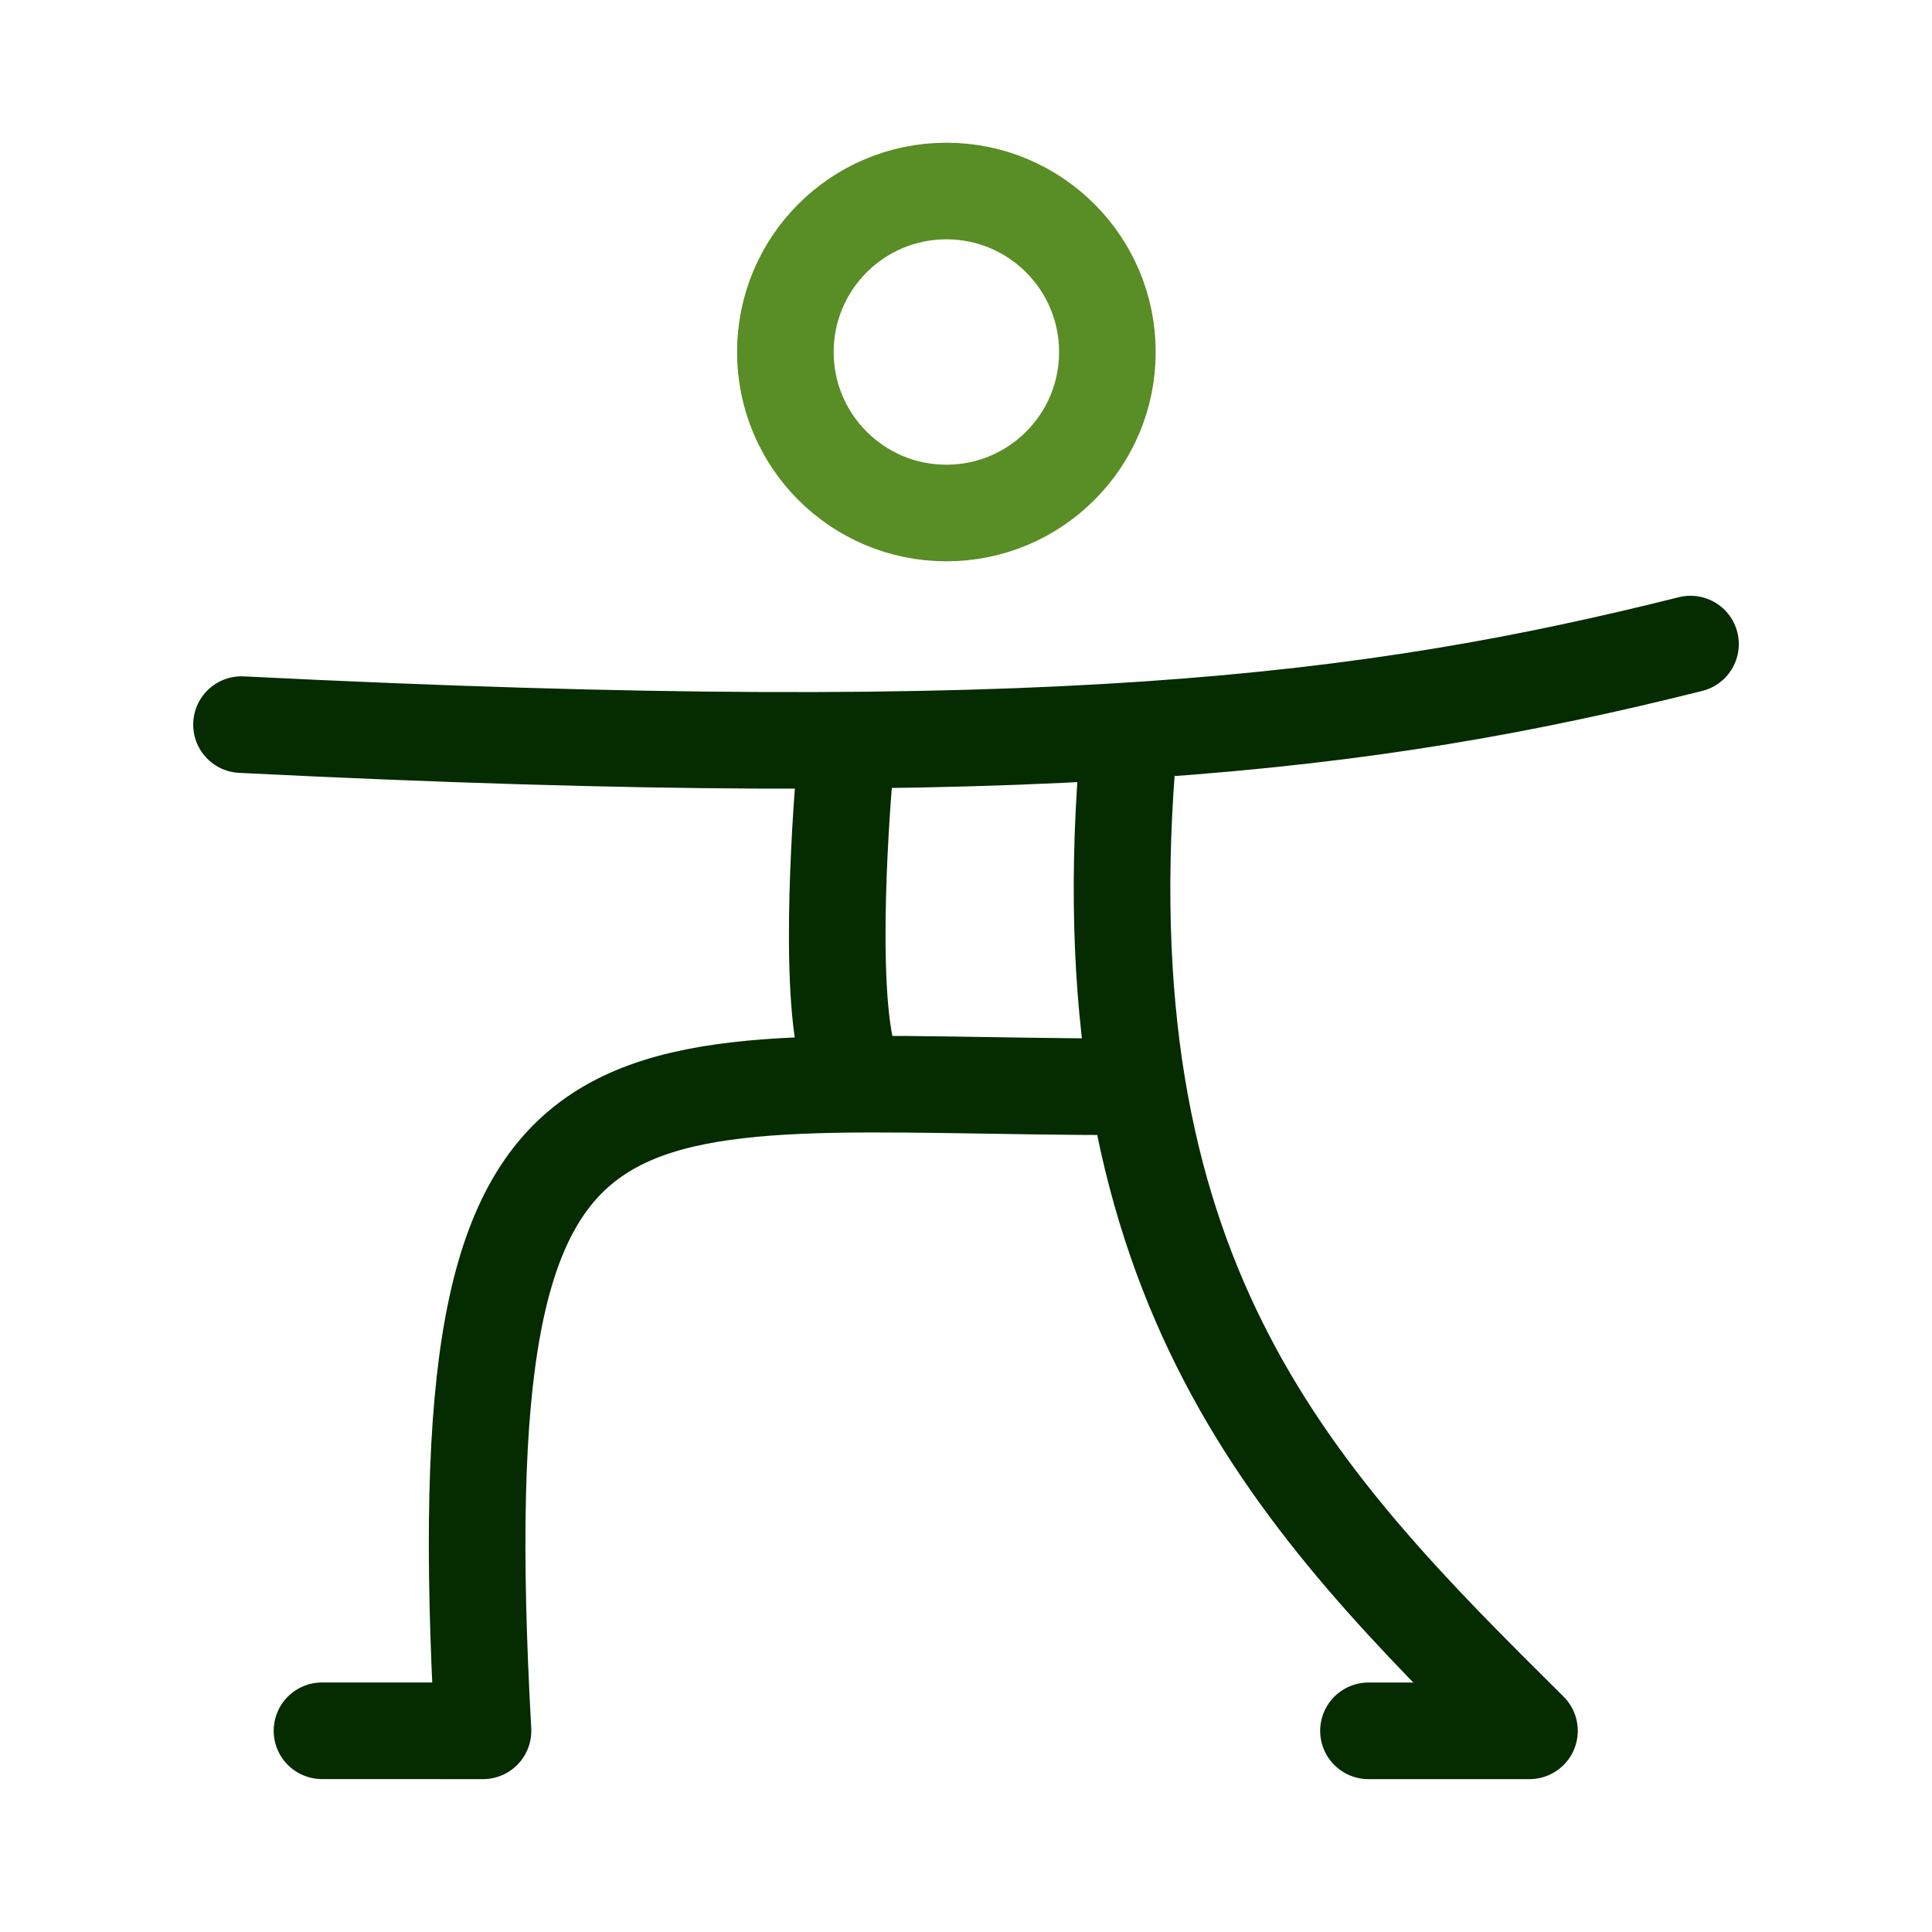
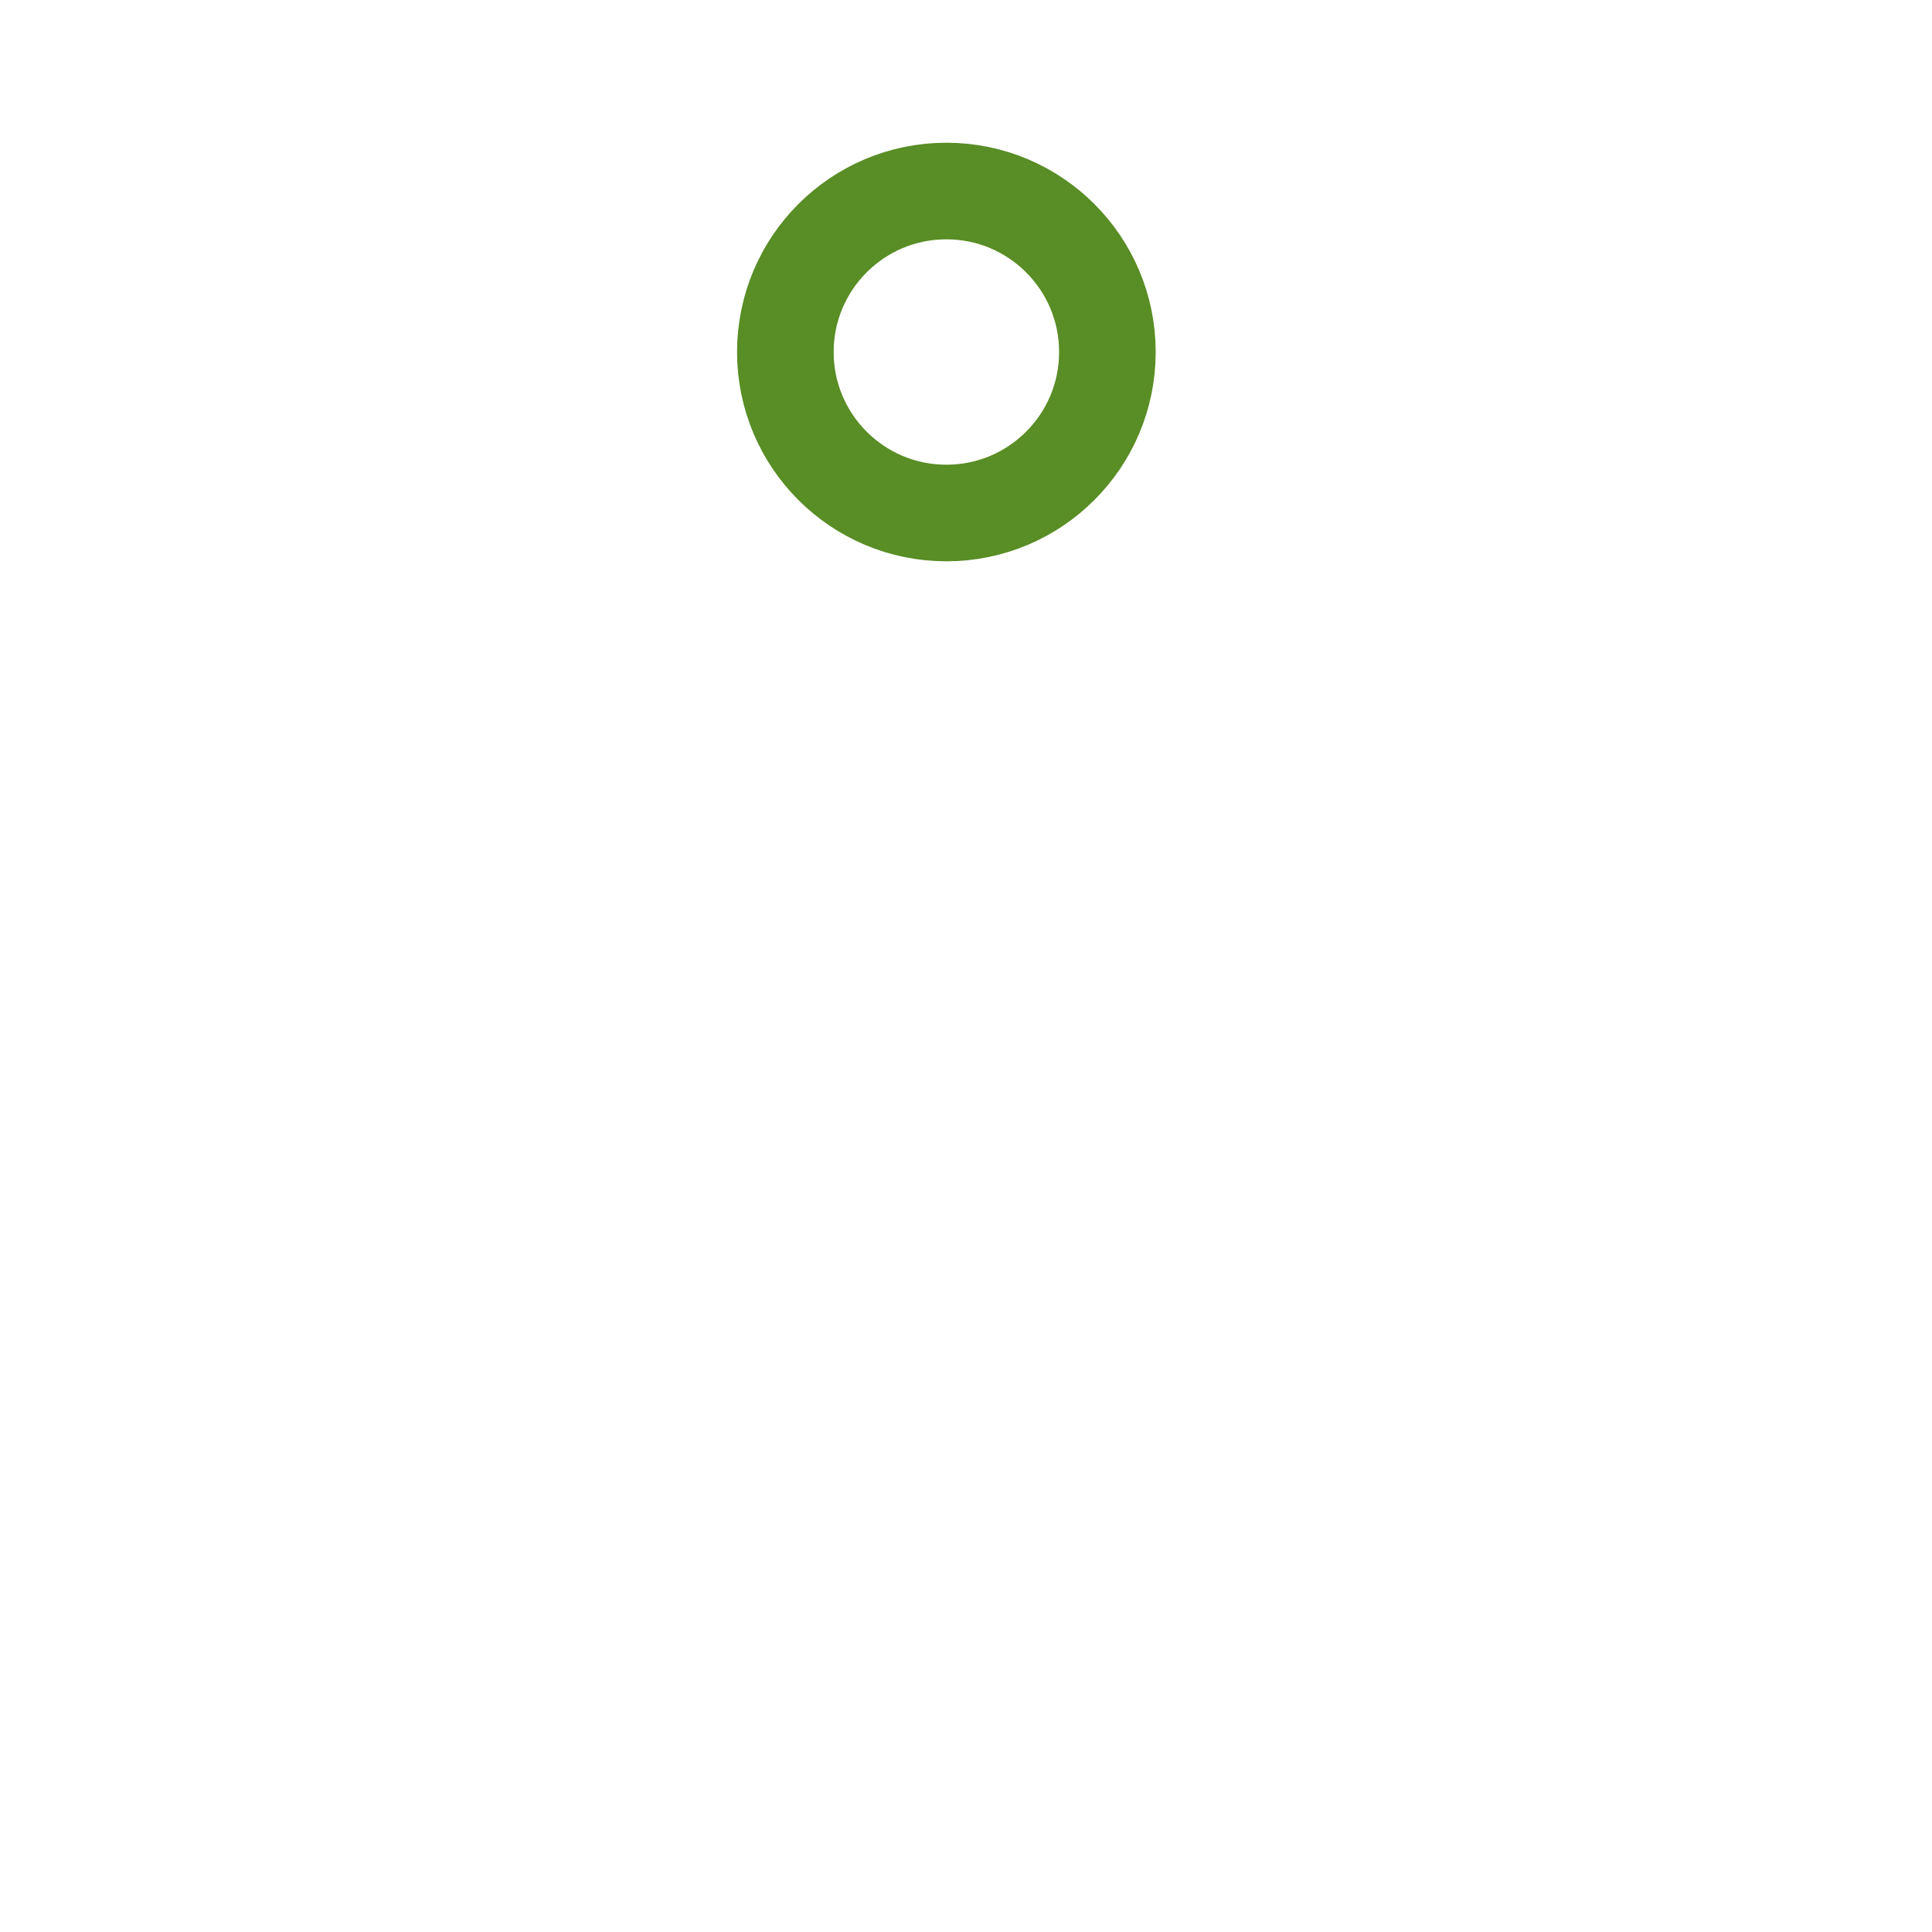
<svg xmlns="http://www.w3.org/2000/svg" width="32" height="32" viewBox="0 0 32 32" fill="none">
-   <path d="M4 12.002C17.333 12.668 22.666 12.002 28 10.668M14 12.668C14 12.668 13.701 15.874 14 17.335M18.667 18.001C10.001 18.001 7.334 16.668 8 28.668L5.333 28.667M18.666 12.668C18 21.335 21.516 24.884 25.333 28.668H22.666" stroke="#052B00" stroke-width="1.6" stroke-linecap="round" stroke-linejoin="round" />
  <path d="M18.342 5.831C18.342 7.303 17.148 8.497 15.675 8.497C14.202 8.497 13.008 7.303 13.008 5.831C13.008 4.358 14.202 3.164 15.675 3.164C17.148 3.164 18.342 4.358 18.342 5.831Z" stroke="#598D25" stroke-width="1.6" stroke-linecap="round" stroke-linejoin="round" />
</svg>